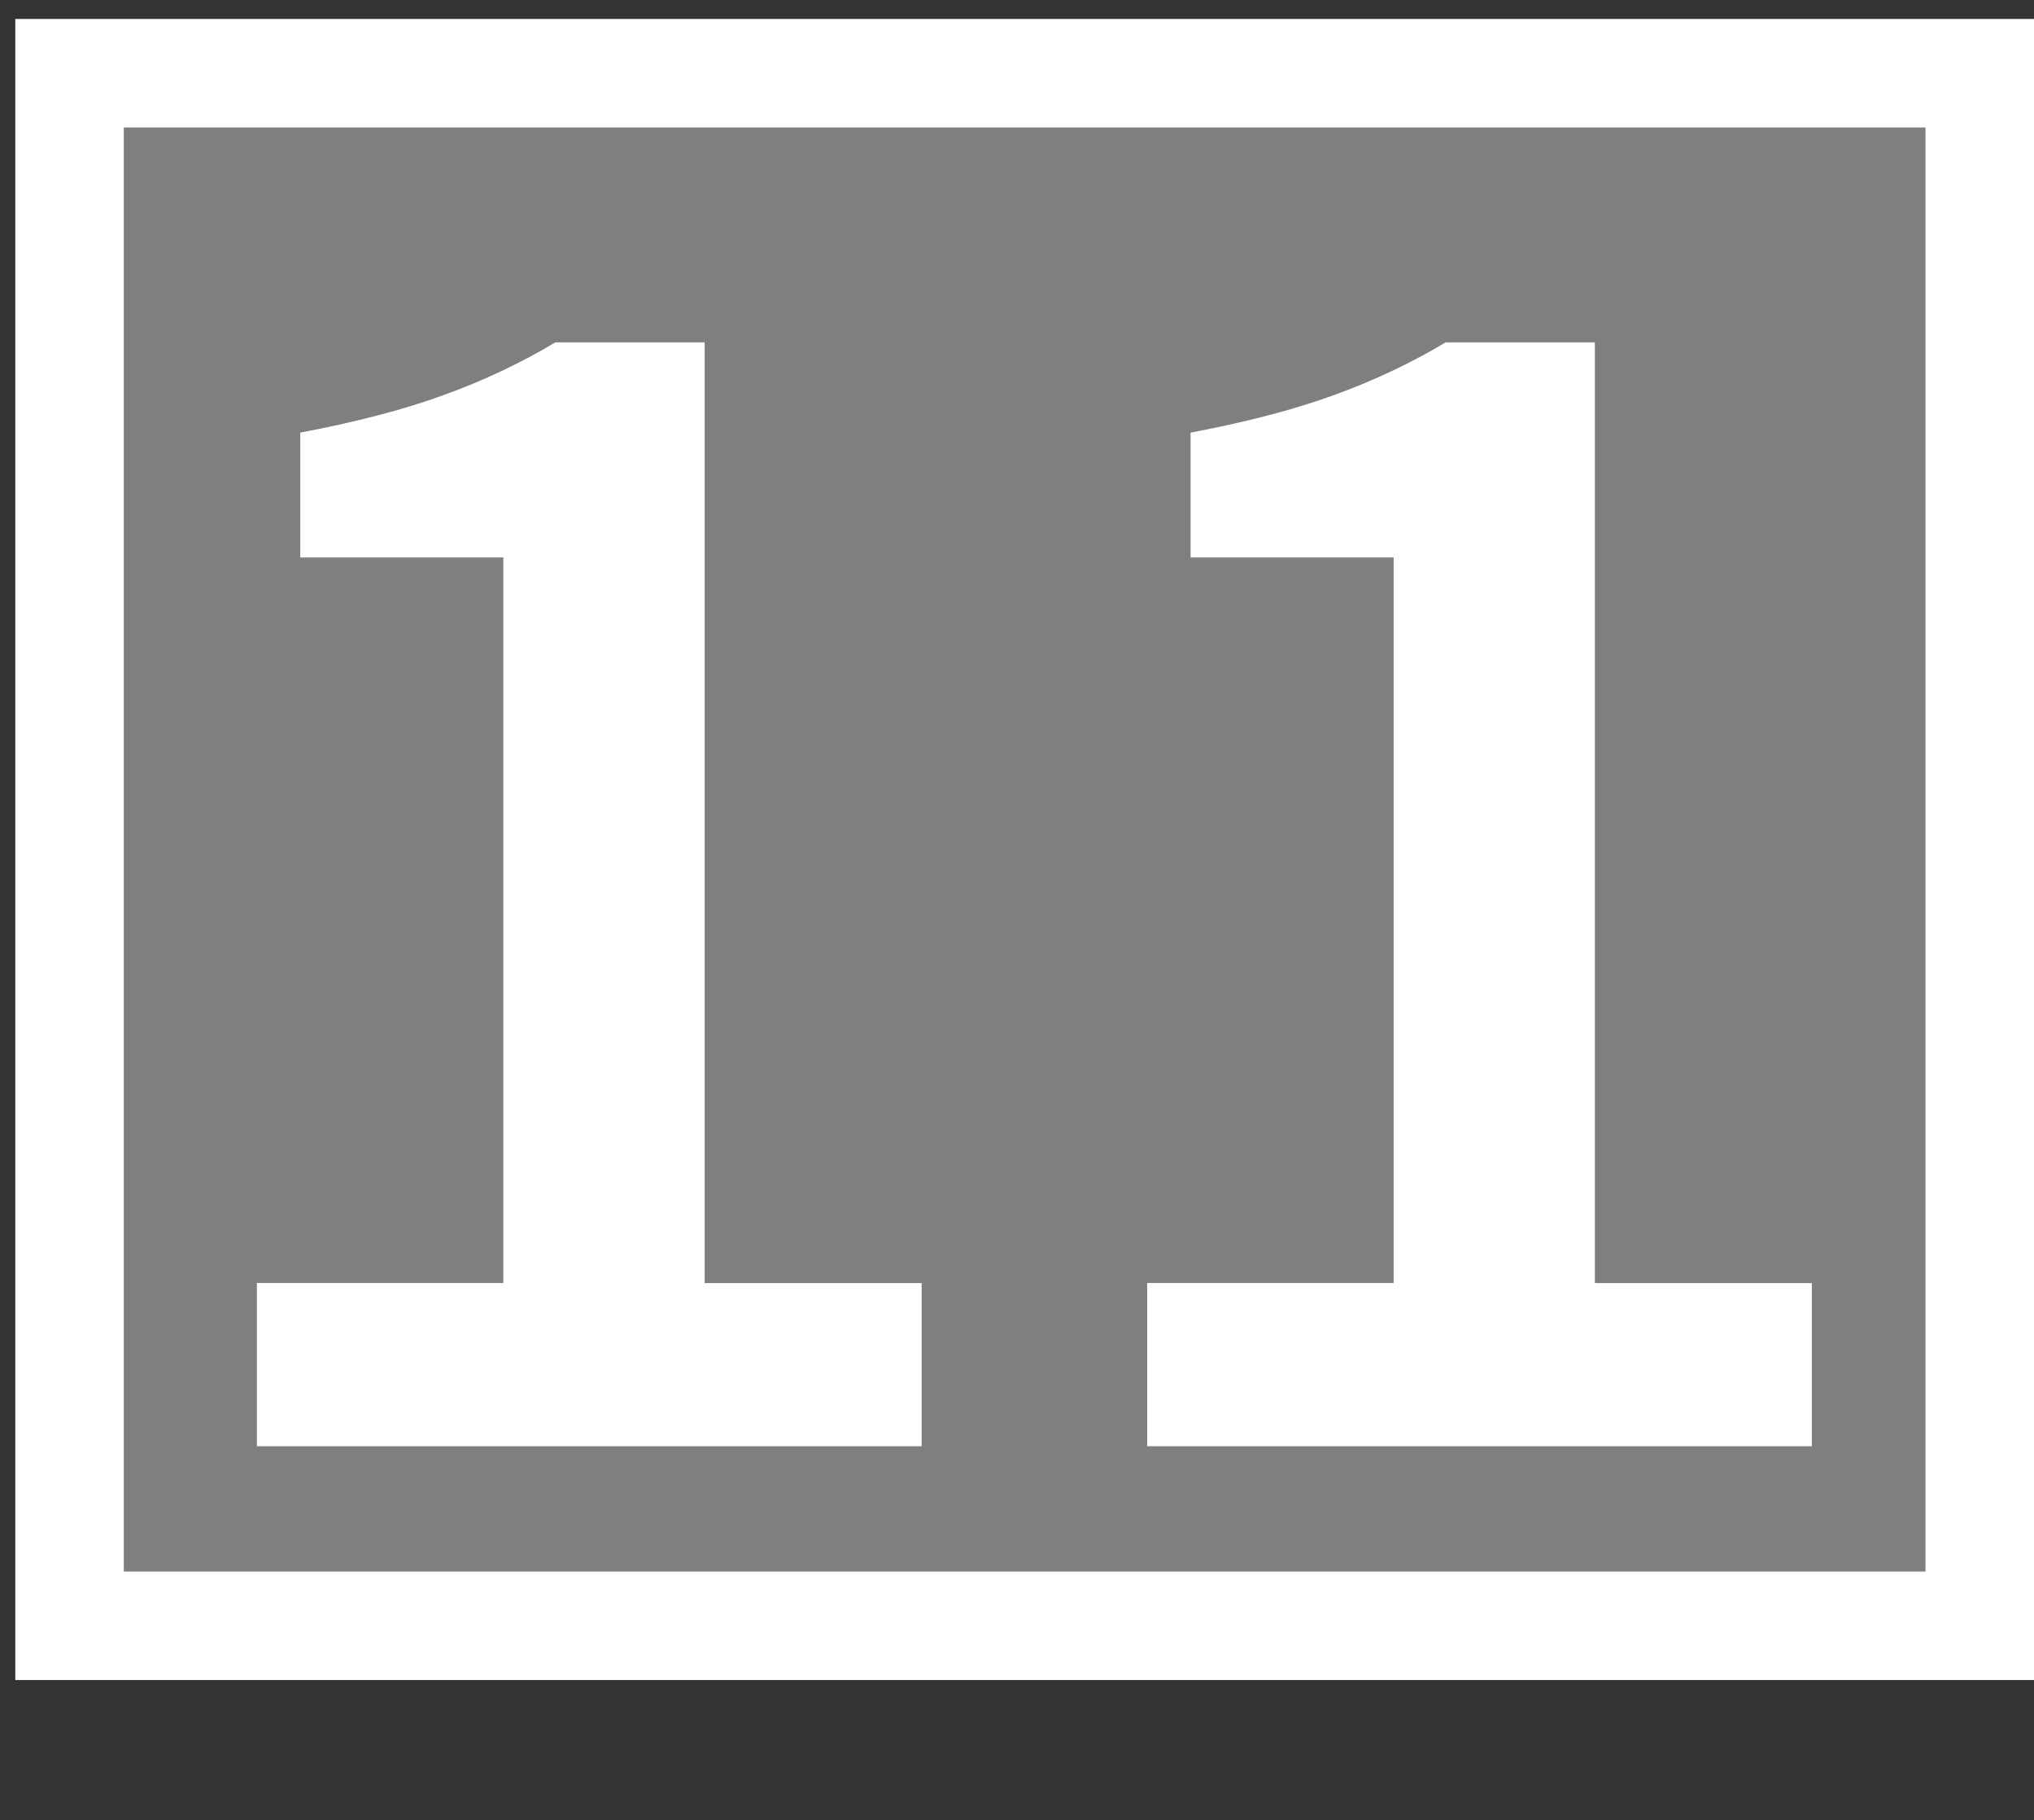
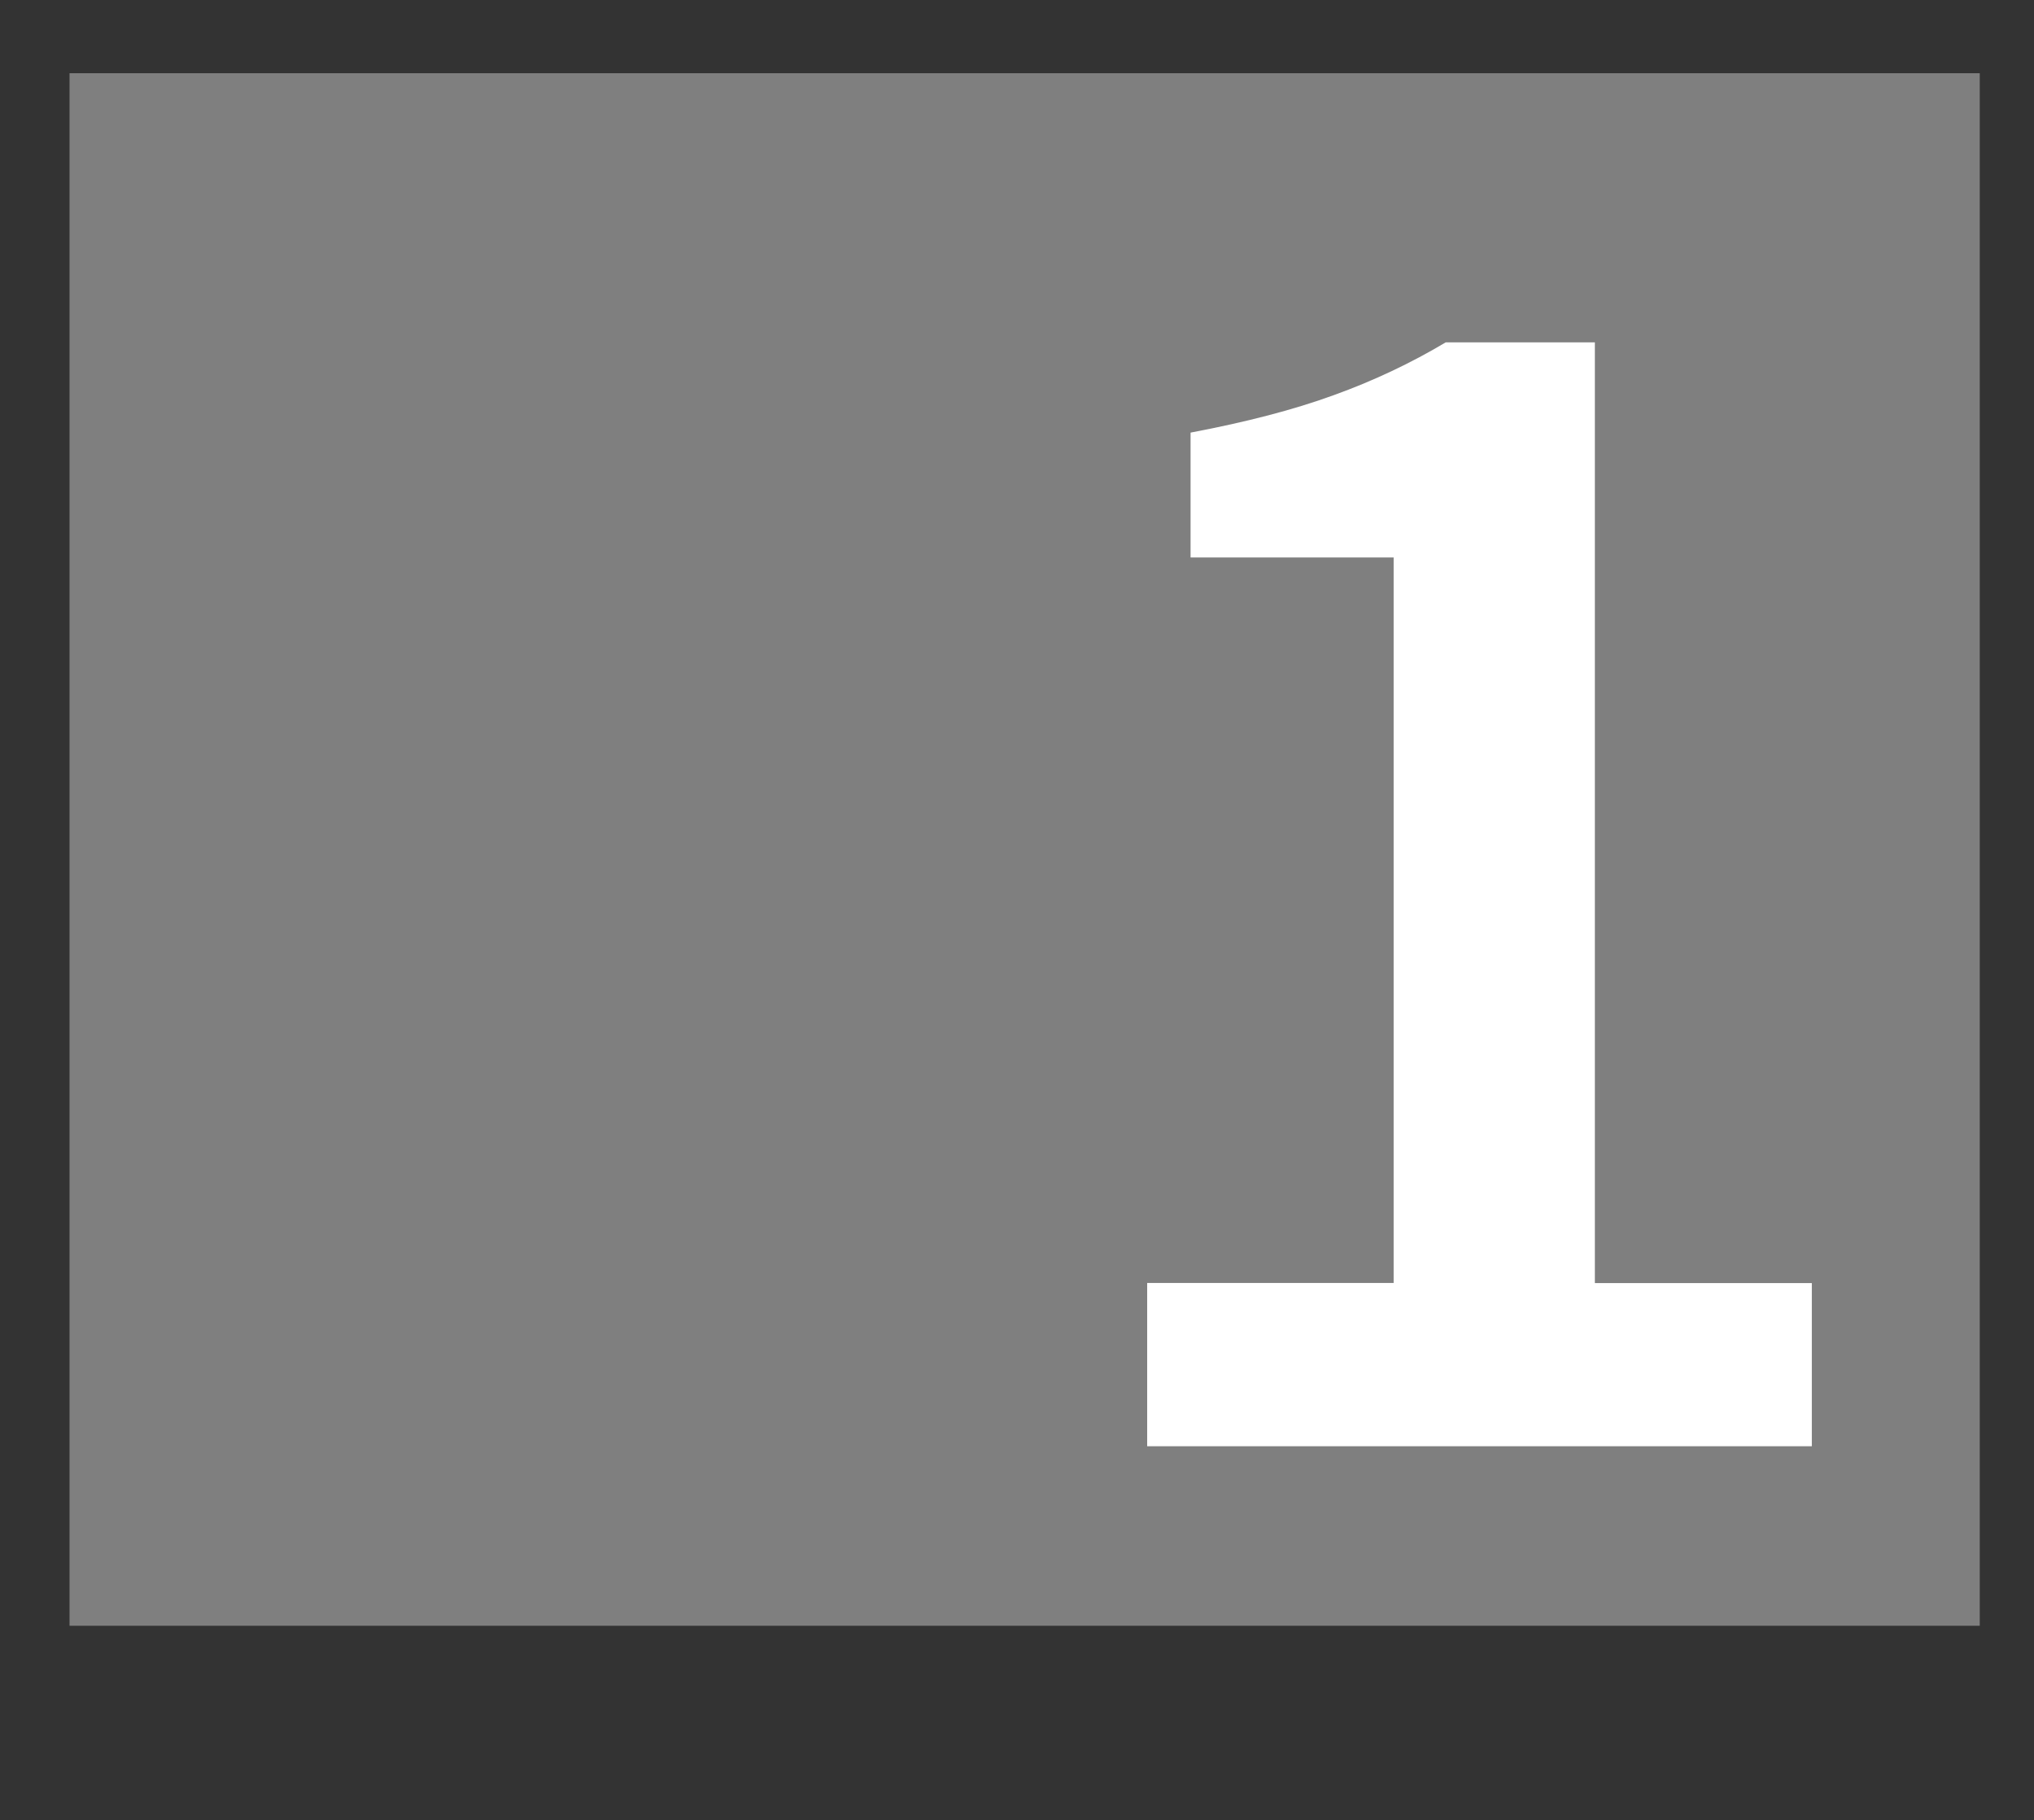
<svg xmlns="http://www.w3.org/2000/svg" version="1.1" id="Layer_1" x="0px" y="0px" width="18.75px" height="16.779px" viewBox="0 0 18.75 16.779" enable-background="new 0 0 18.75 16.779" xml:space="preserve">
  <rect x="0" y="0" width="18.75" height="16.779" fill="#333333" stroke="none" />
  <polygon fill="#7F7F7F" points="0.641,1.175 0.641,14.487 0.641,14.987 1.141,14.987 17.75,14.987 18.25,14.987 18.25,14.487   18.25,1.175 18.25,0.675 17.75,0.675 1.141,0.675 0.641,0.675 " />
  <g enable-background="new    ">
-     <path fill="#FFFFFF" d="M2.368,11.827H4.64V5.139H2.768V3.988C3.28,3.891,3.72,3.777,4.087,3.643C4.456,3.51,4.8,3.347,5.12,3.156   h1.376v8.672h2v1.504H2.368V11.827z" />
    <path fill="#FFFFFF" d="M10.576,11.827h2.271V5.139h-1.872V3.988c0.513-0.097,0.952-0.211,1.319-0.345   c0.369-0.133,0.713-0.296,1.033-0.487h1.375v8.672h2v1.504h-6.127V11.827z" />
  </g>
-   <polygon fill="#FFFFFF" points="0.641,1.175 0.141,1.175 0.141,14.487 0.141,14.987 0.141,15.487 1.141,15.487 17.75,15.487   18.25,15.487 18.75,15.487 18.75,14.487 18.75,1.175 18.75,0.675 18.75,0.175 17.75,0.175 1.141,0.175 0.641,0.175 0.141,0.175   0.141,1.175 0.641,1.175 1.141,1.175 17.75,1.175 17.75,14.487 1.141,14.487 1.141,1.175 " />
</svg>